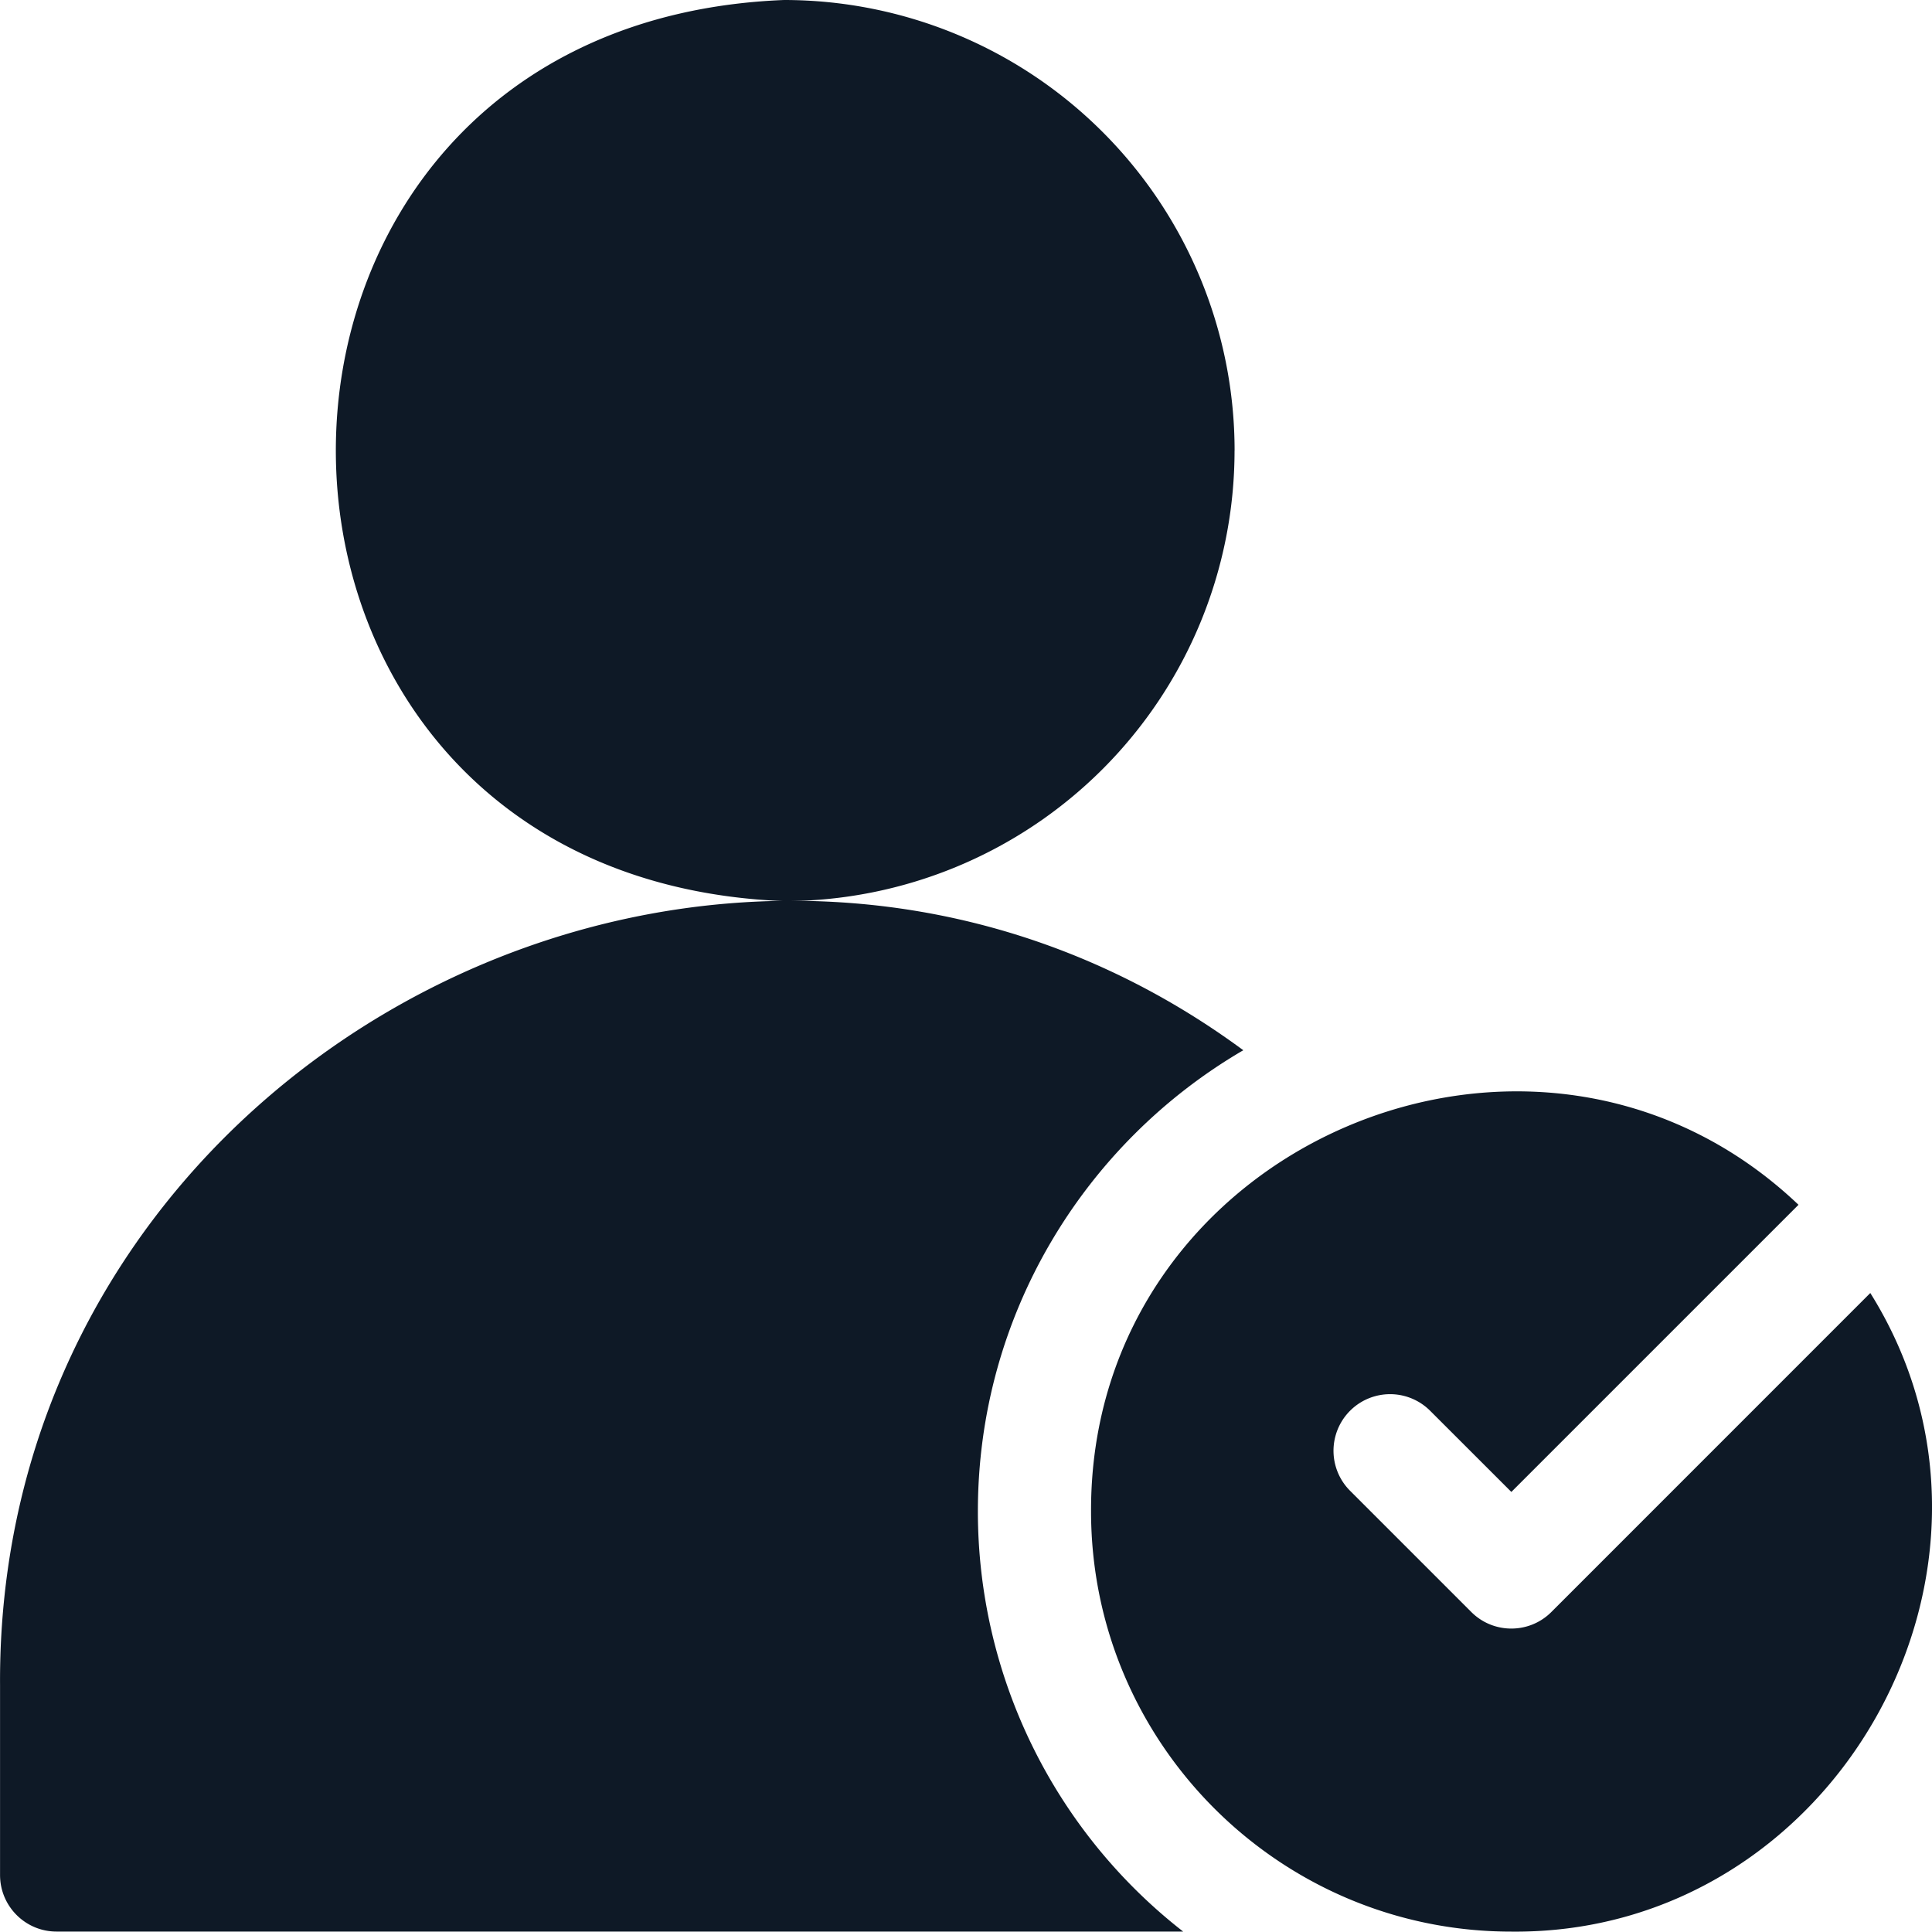
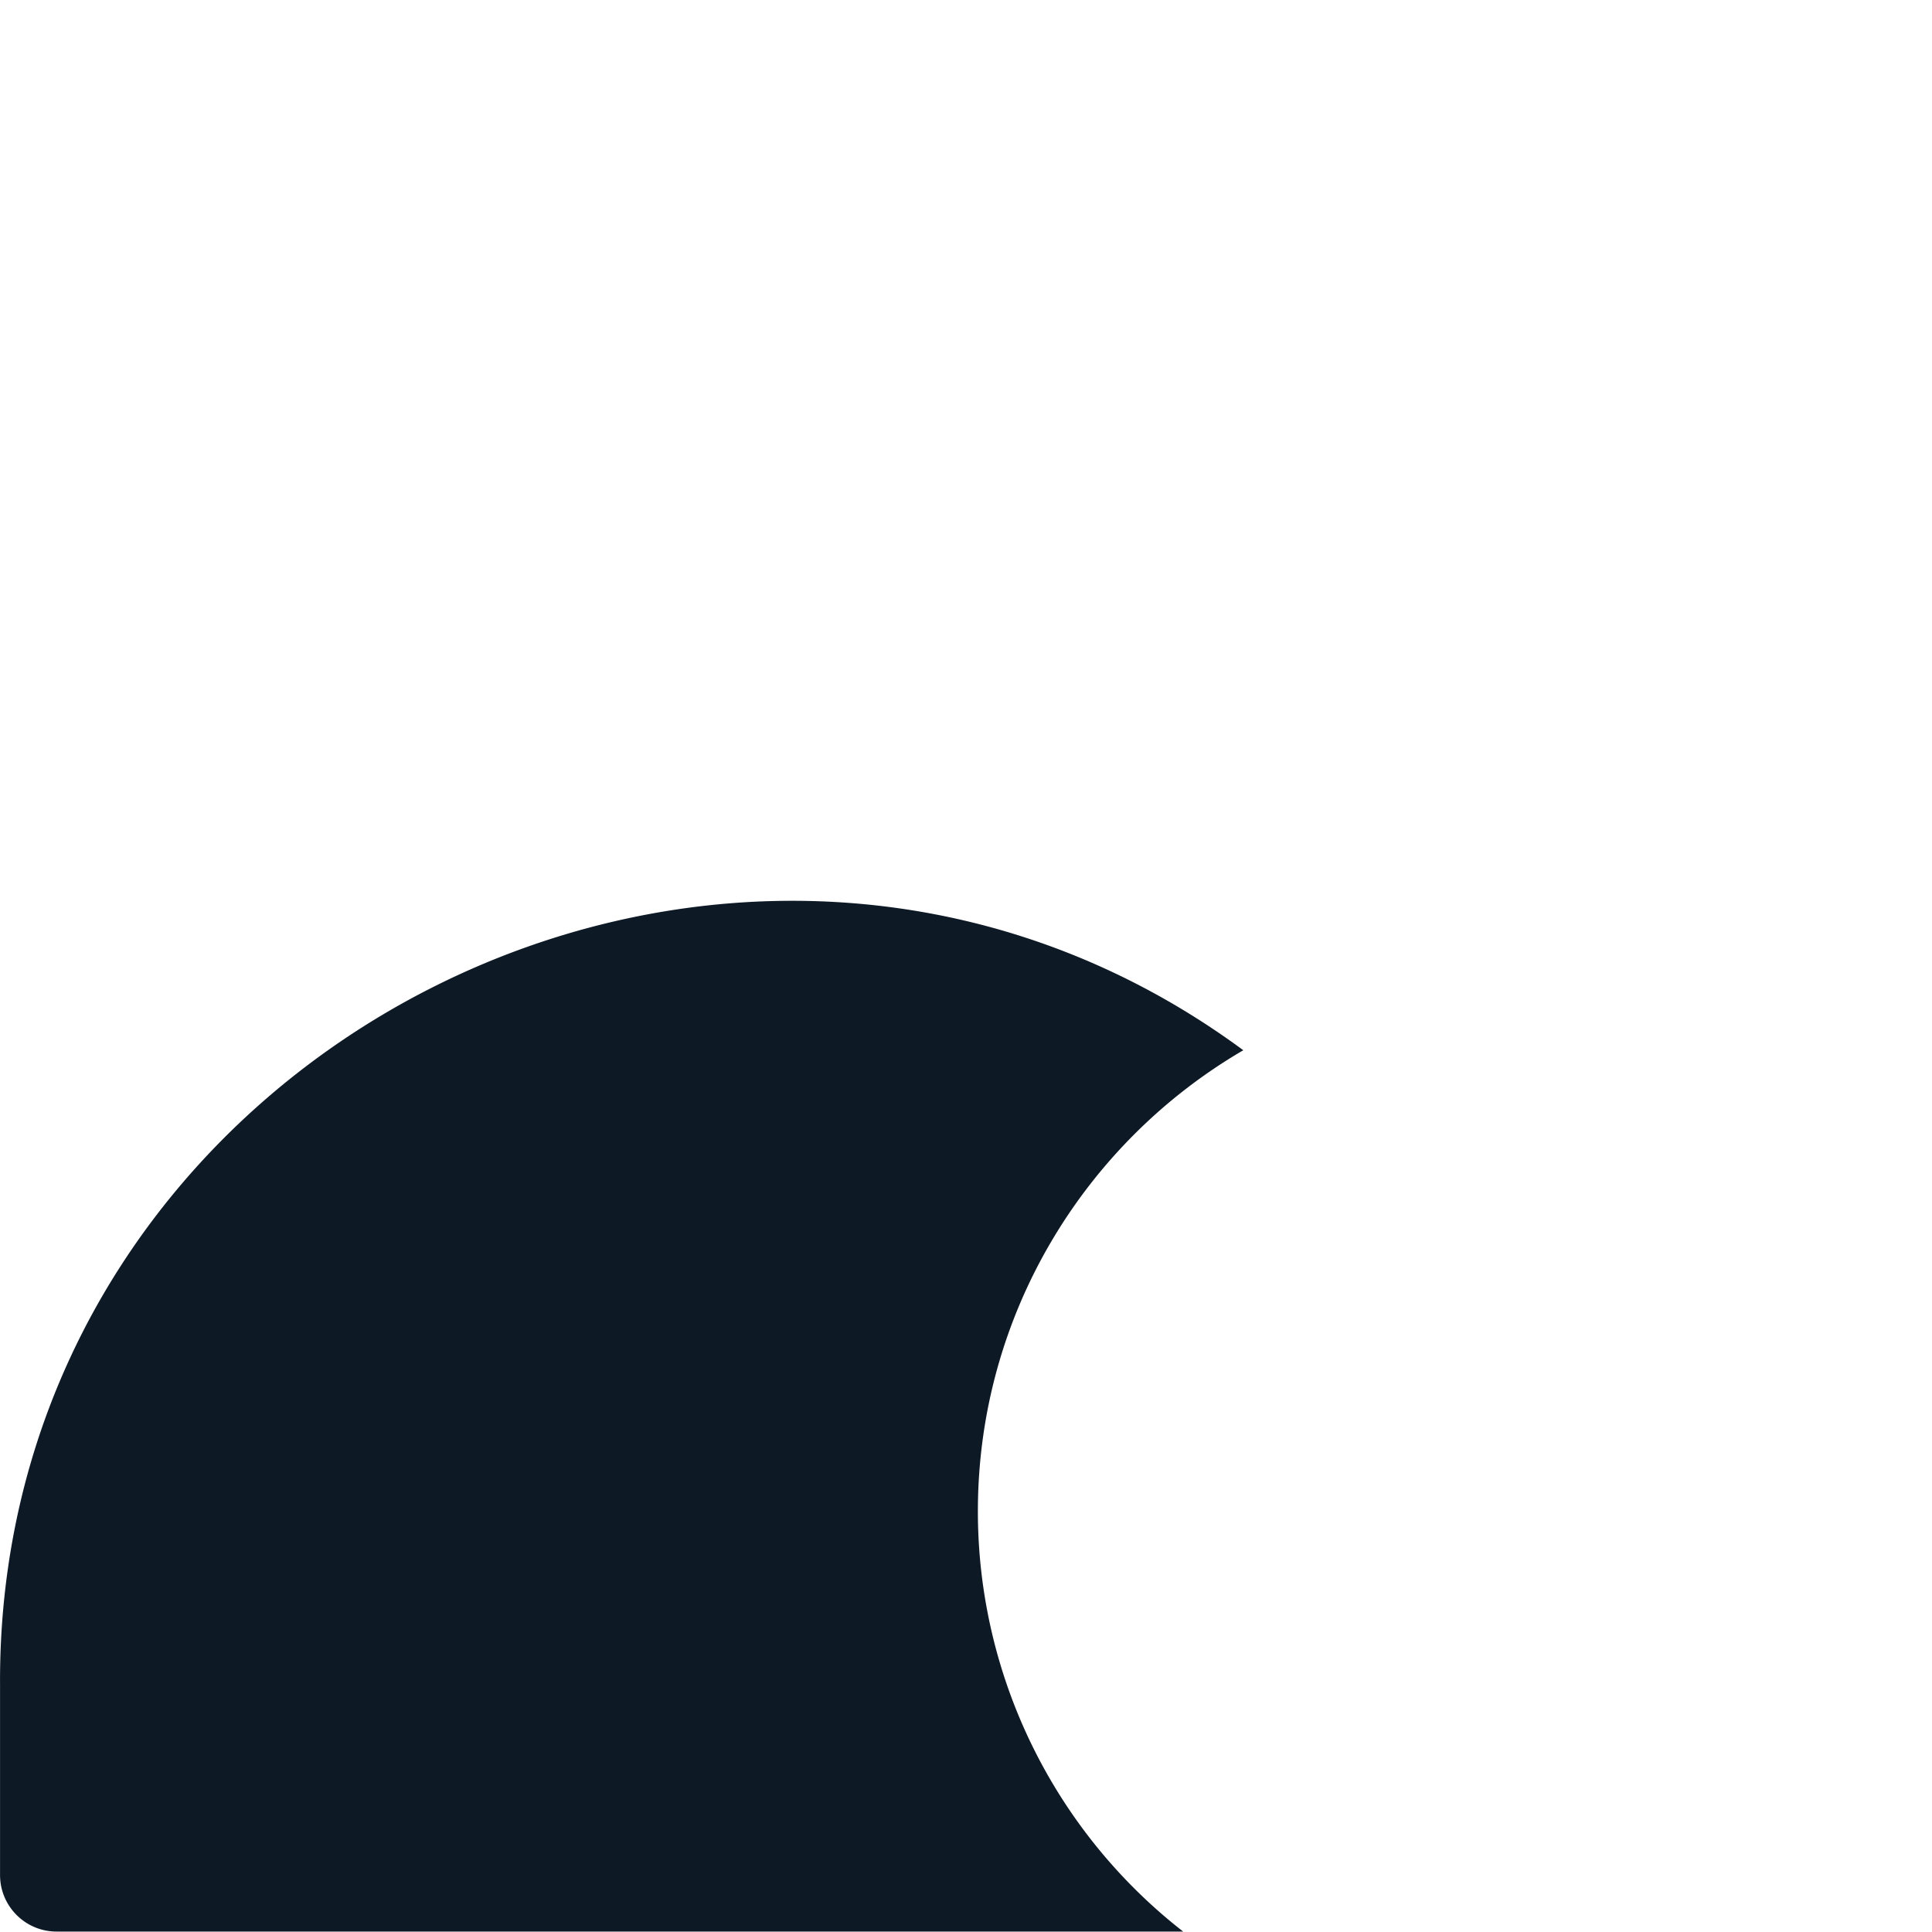
<svg xmlns="http://www.w3.org/2000/svg" width="40" height="40" fill="none">
  <path fill="#0E1926" d="M20.246 31.29c0-4.069 2.212-7.63 5.495-9.546C15.225 13.988-.072 21.72.001 34.888v3.932c0 .647.524 1.171 1.17 1.171h23.325a11.03 11.03 0 0 1-4.25-8.701" />
-   <path fill="#0E1926" d="M25.561 9.329A9.33 9.33 0 0 0 16.233 0c-12.375.491-12.371 18.168 0 18.657A9.33 9.33 0 0 0 25.56 9.33m13.163 17.44-6.604 6.605c-.457.457-1.2.457-1.657 0l-2.51-2.51a1.171 1.171 0 1 1 1.657-1.657l1.682 1.681 5.945-5.945c-5.442-5.174-14.67-1.24-14.647 6.347 0 4.798 3.904 8.701 8.702 8.701 6.718.066 10.973-7.562 7.432-13.221" />
</svg>